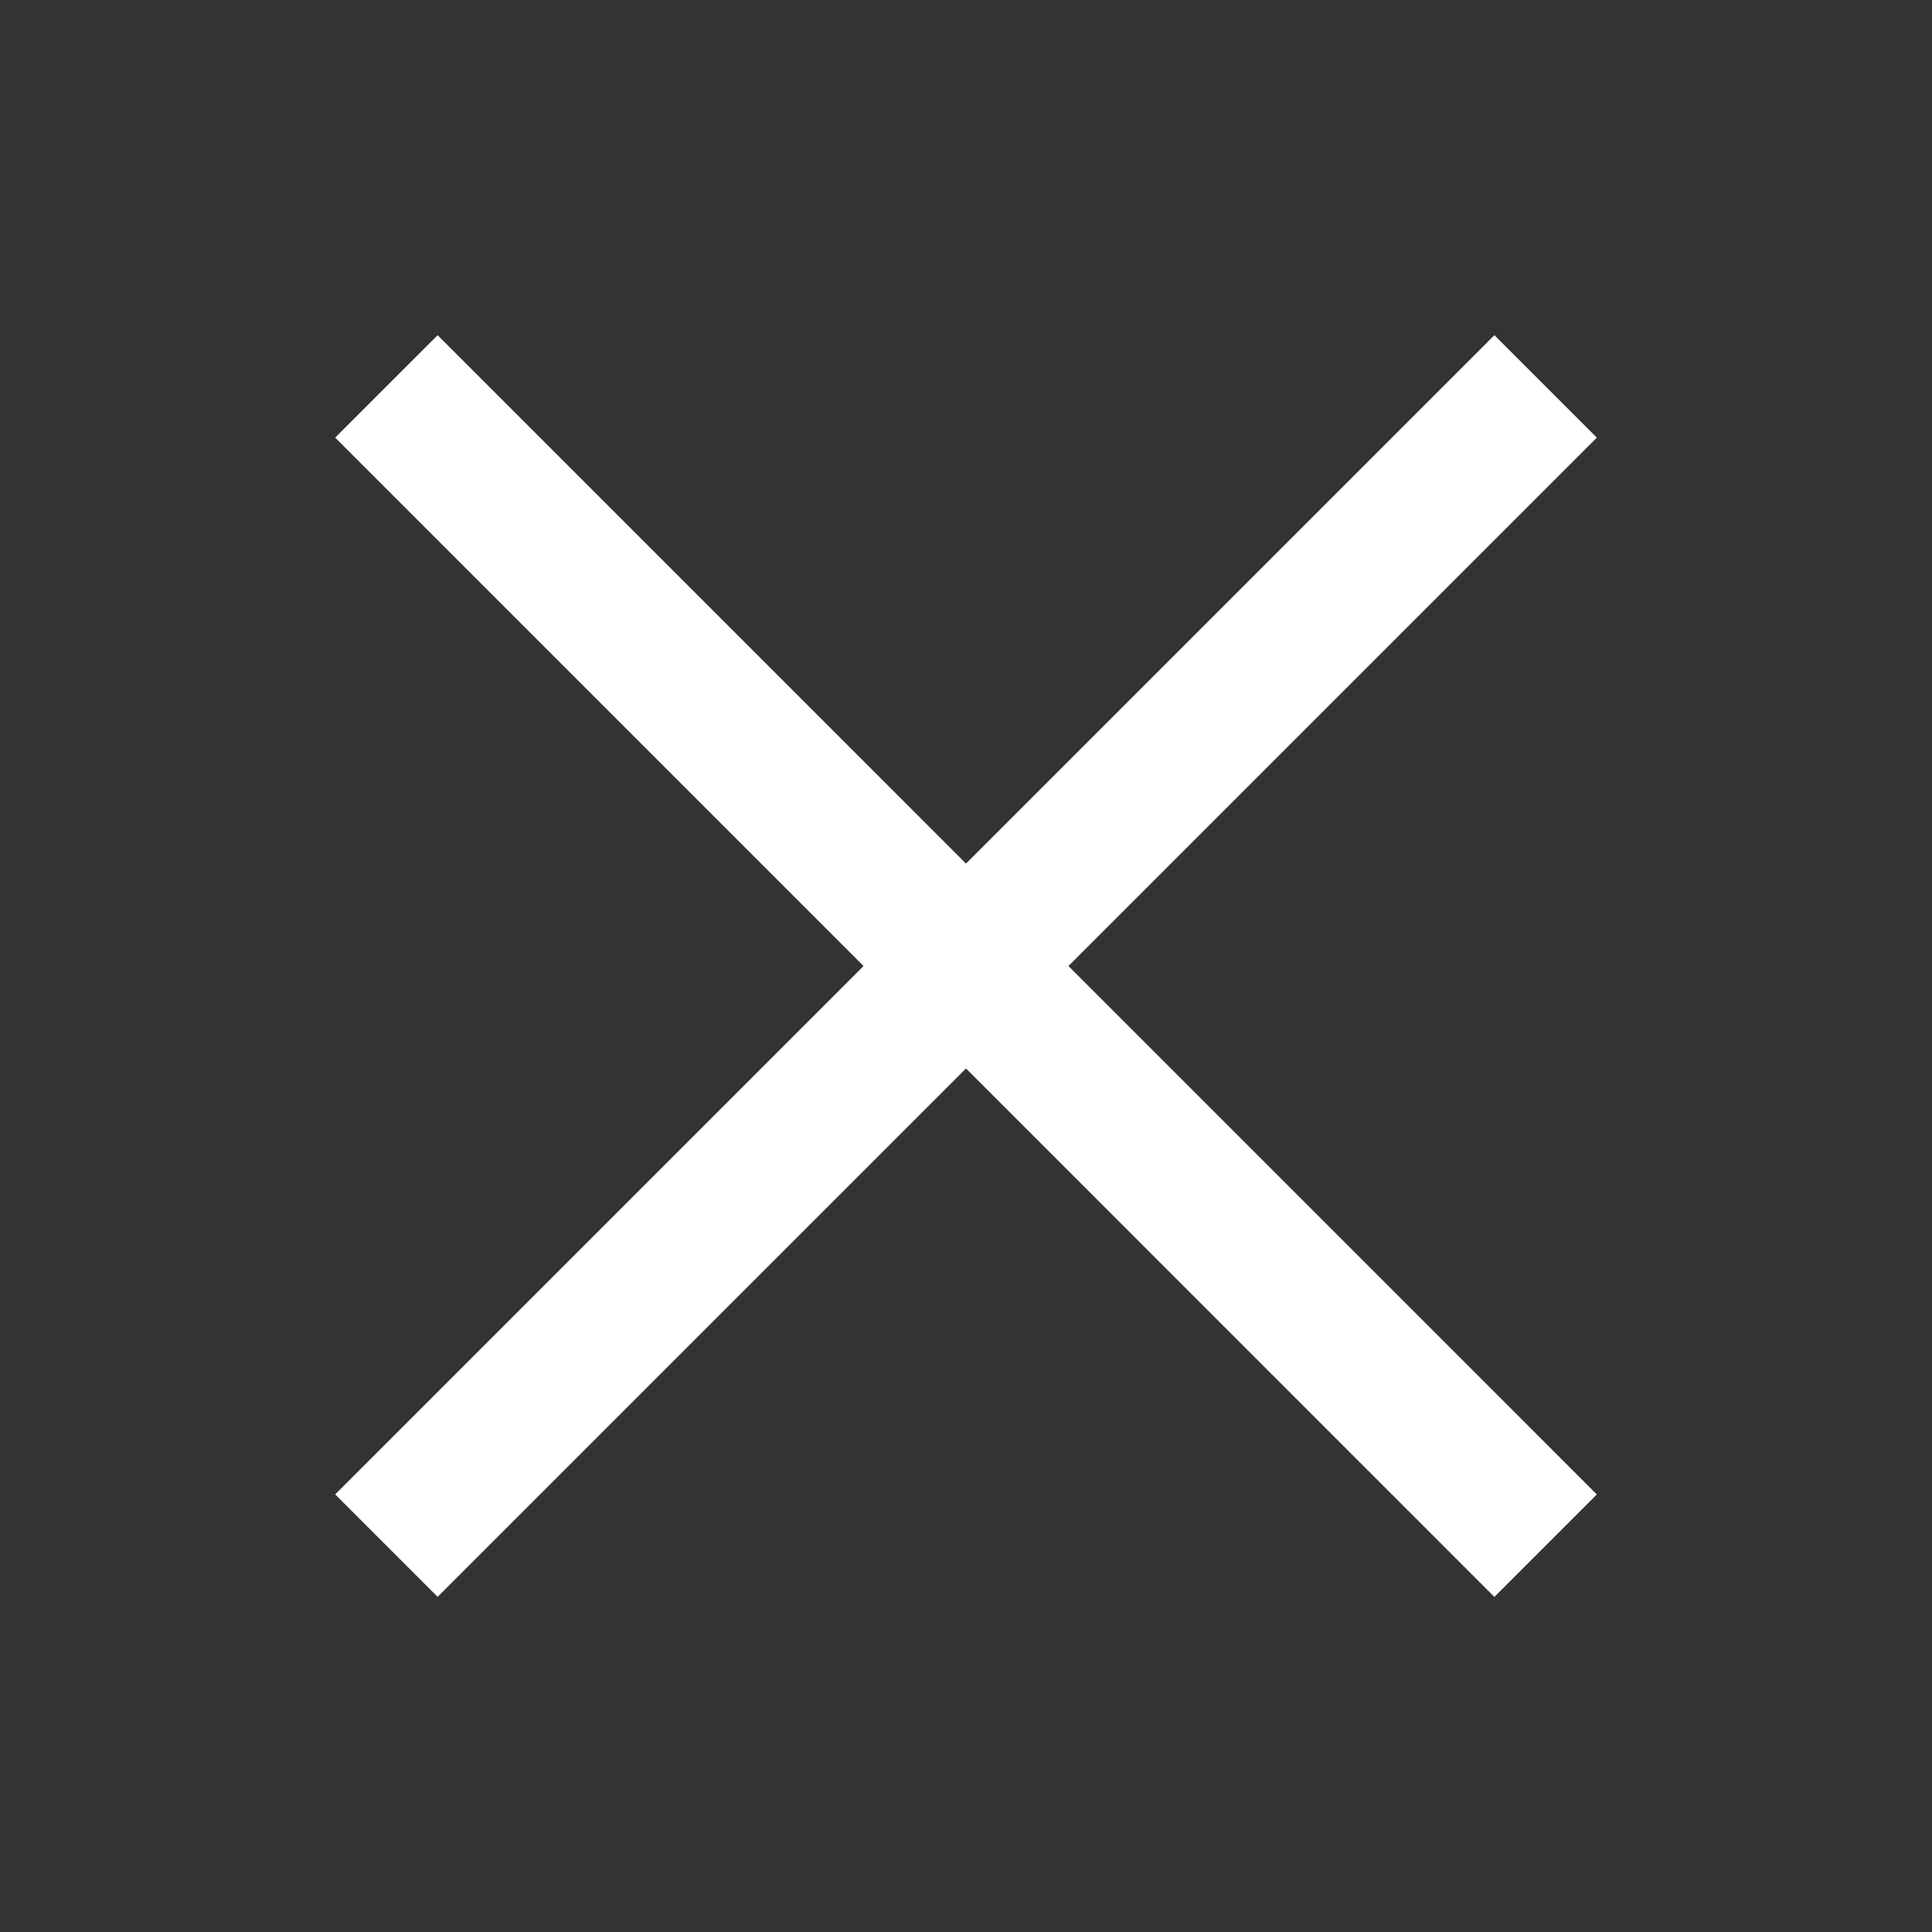
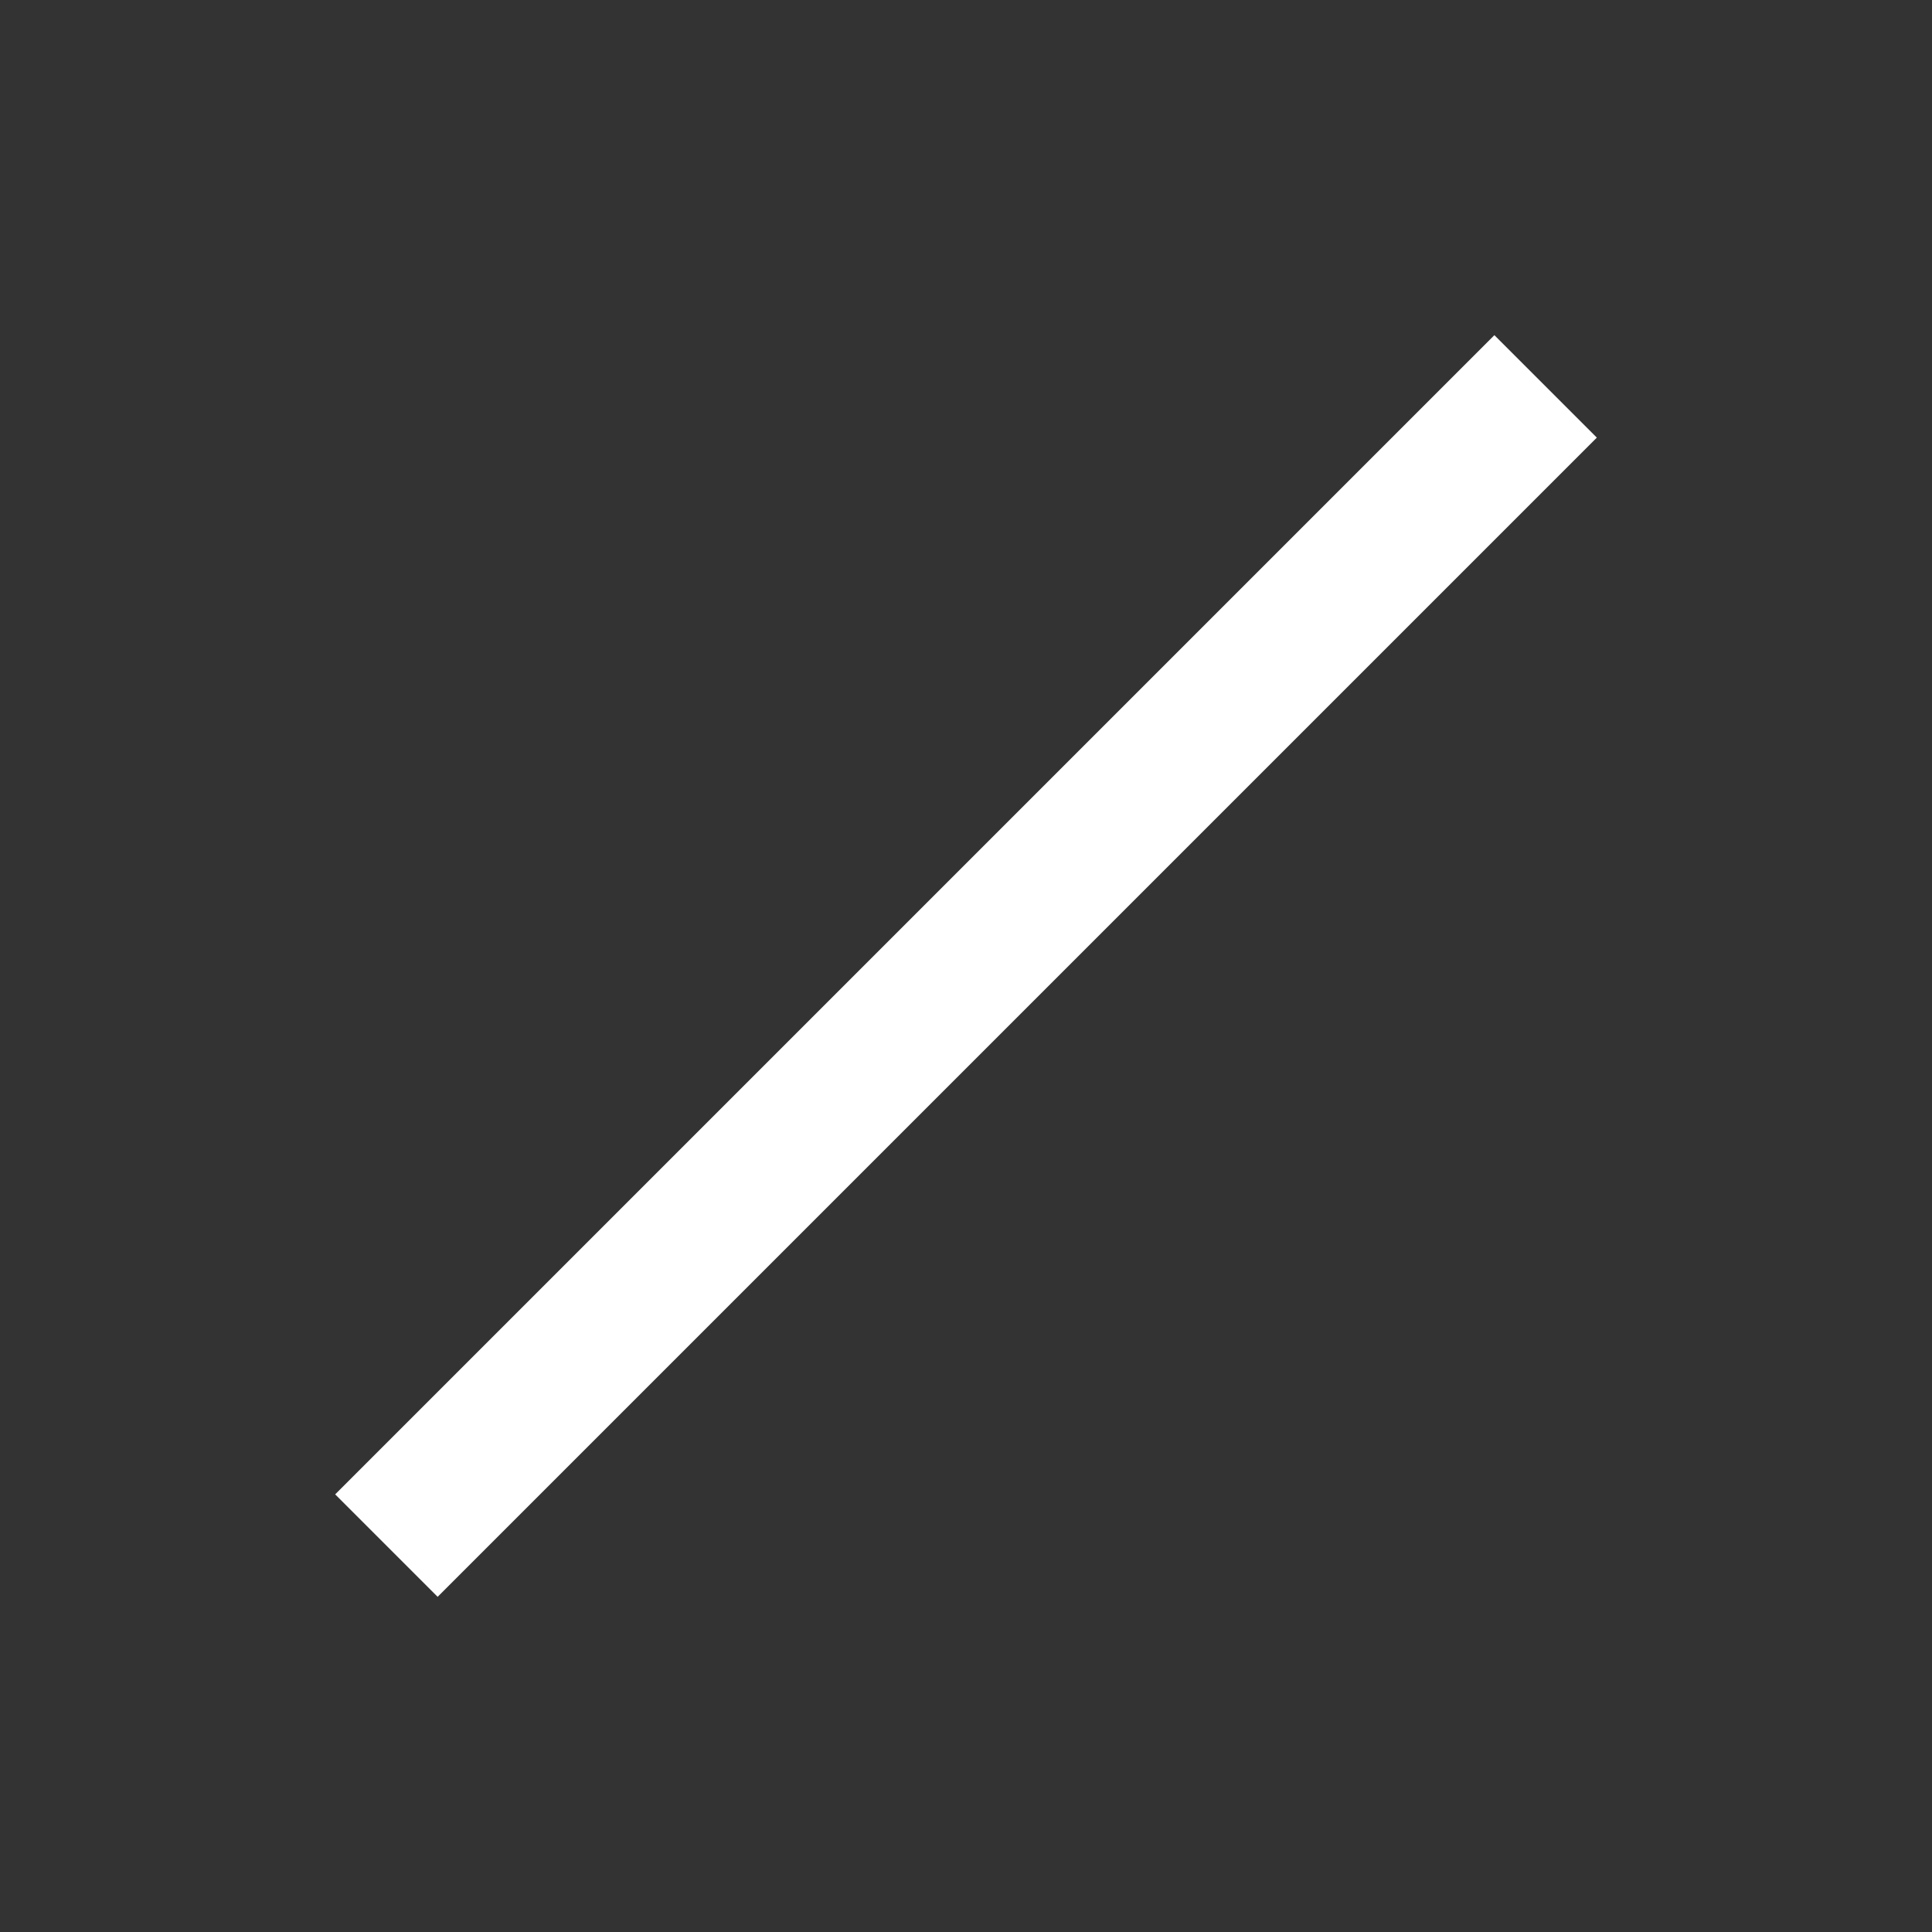
<svg xmlns="http://www.w3.org/2000/svg" width="20" height="20" viewBox="0 0 20 20" fill="none">
  <rect x="0" y="0" width="20" height="20" fill="#333333" stroke="none" />
-   <path d="M4 4L16 16.001" stroke="white" stroke-width="1.5" />
  <path d="M4 16L16 4" stroke="white" stroke-width="1.5" />
</svg>